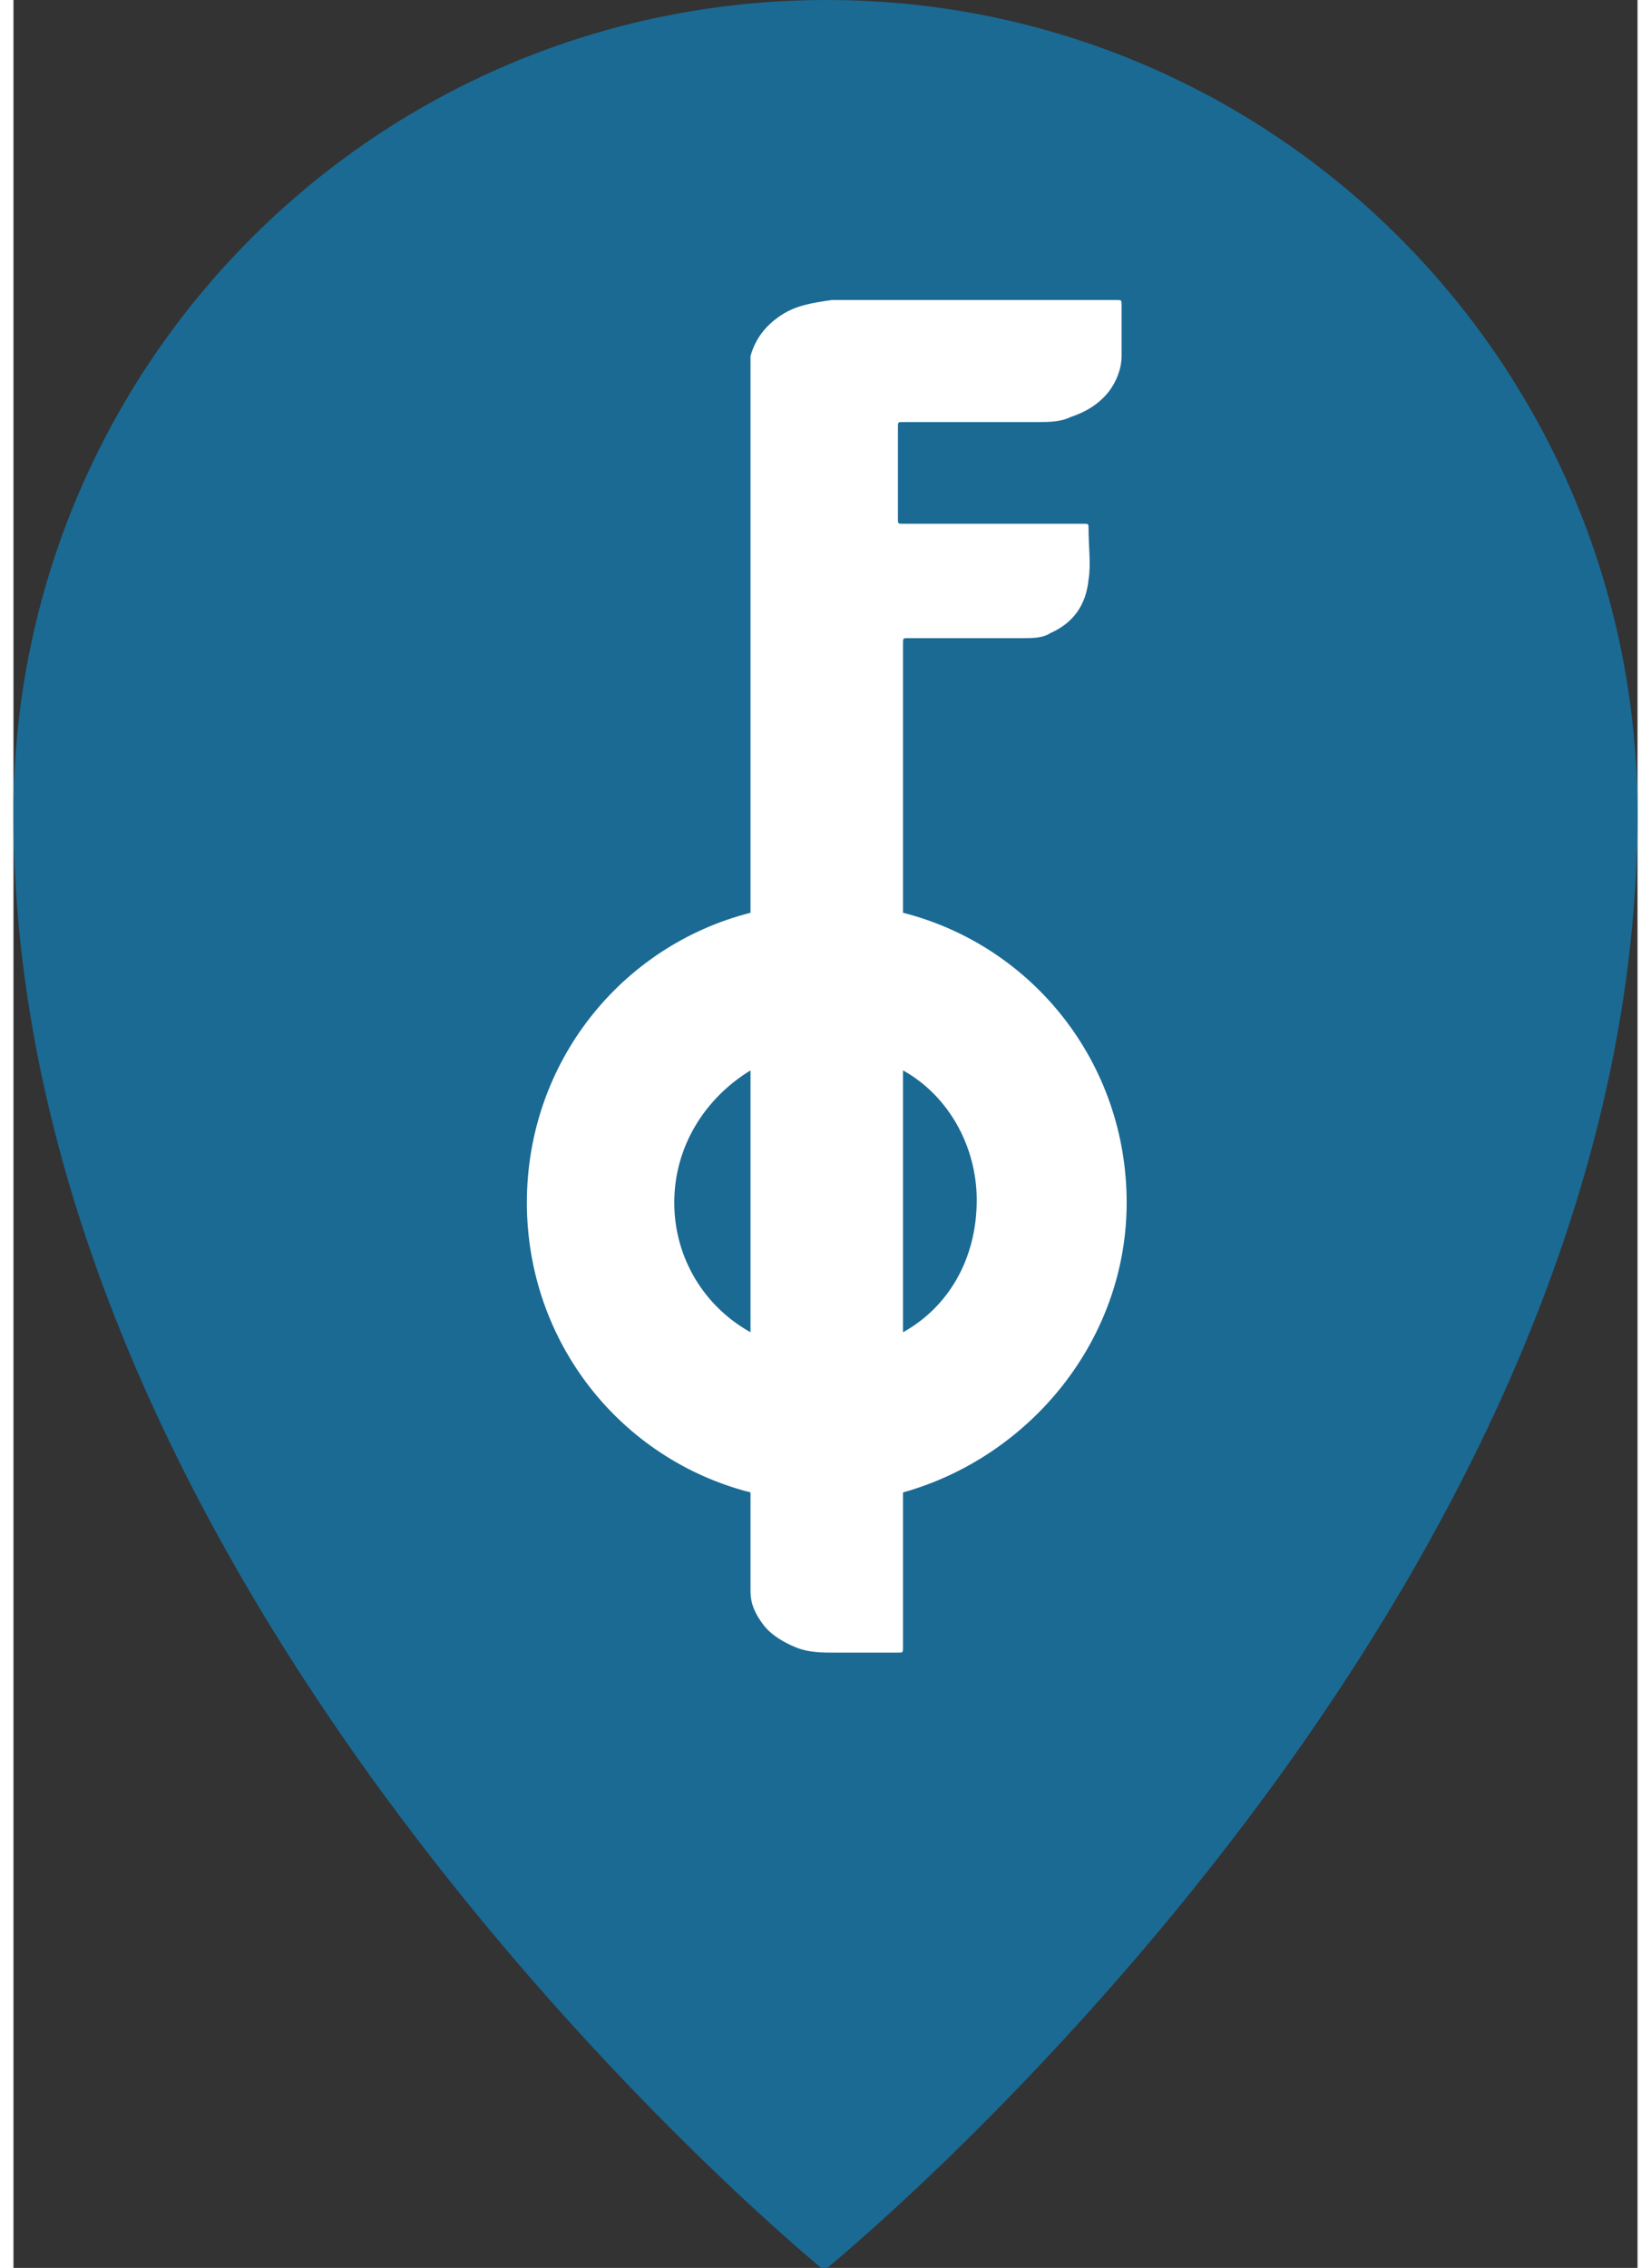
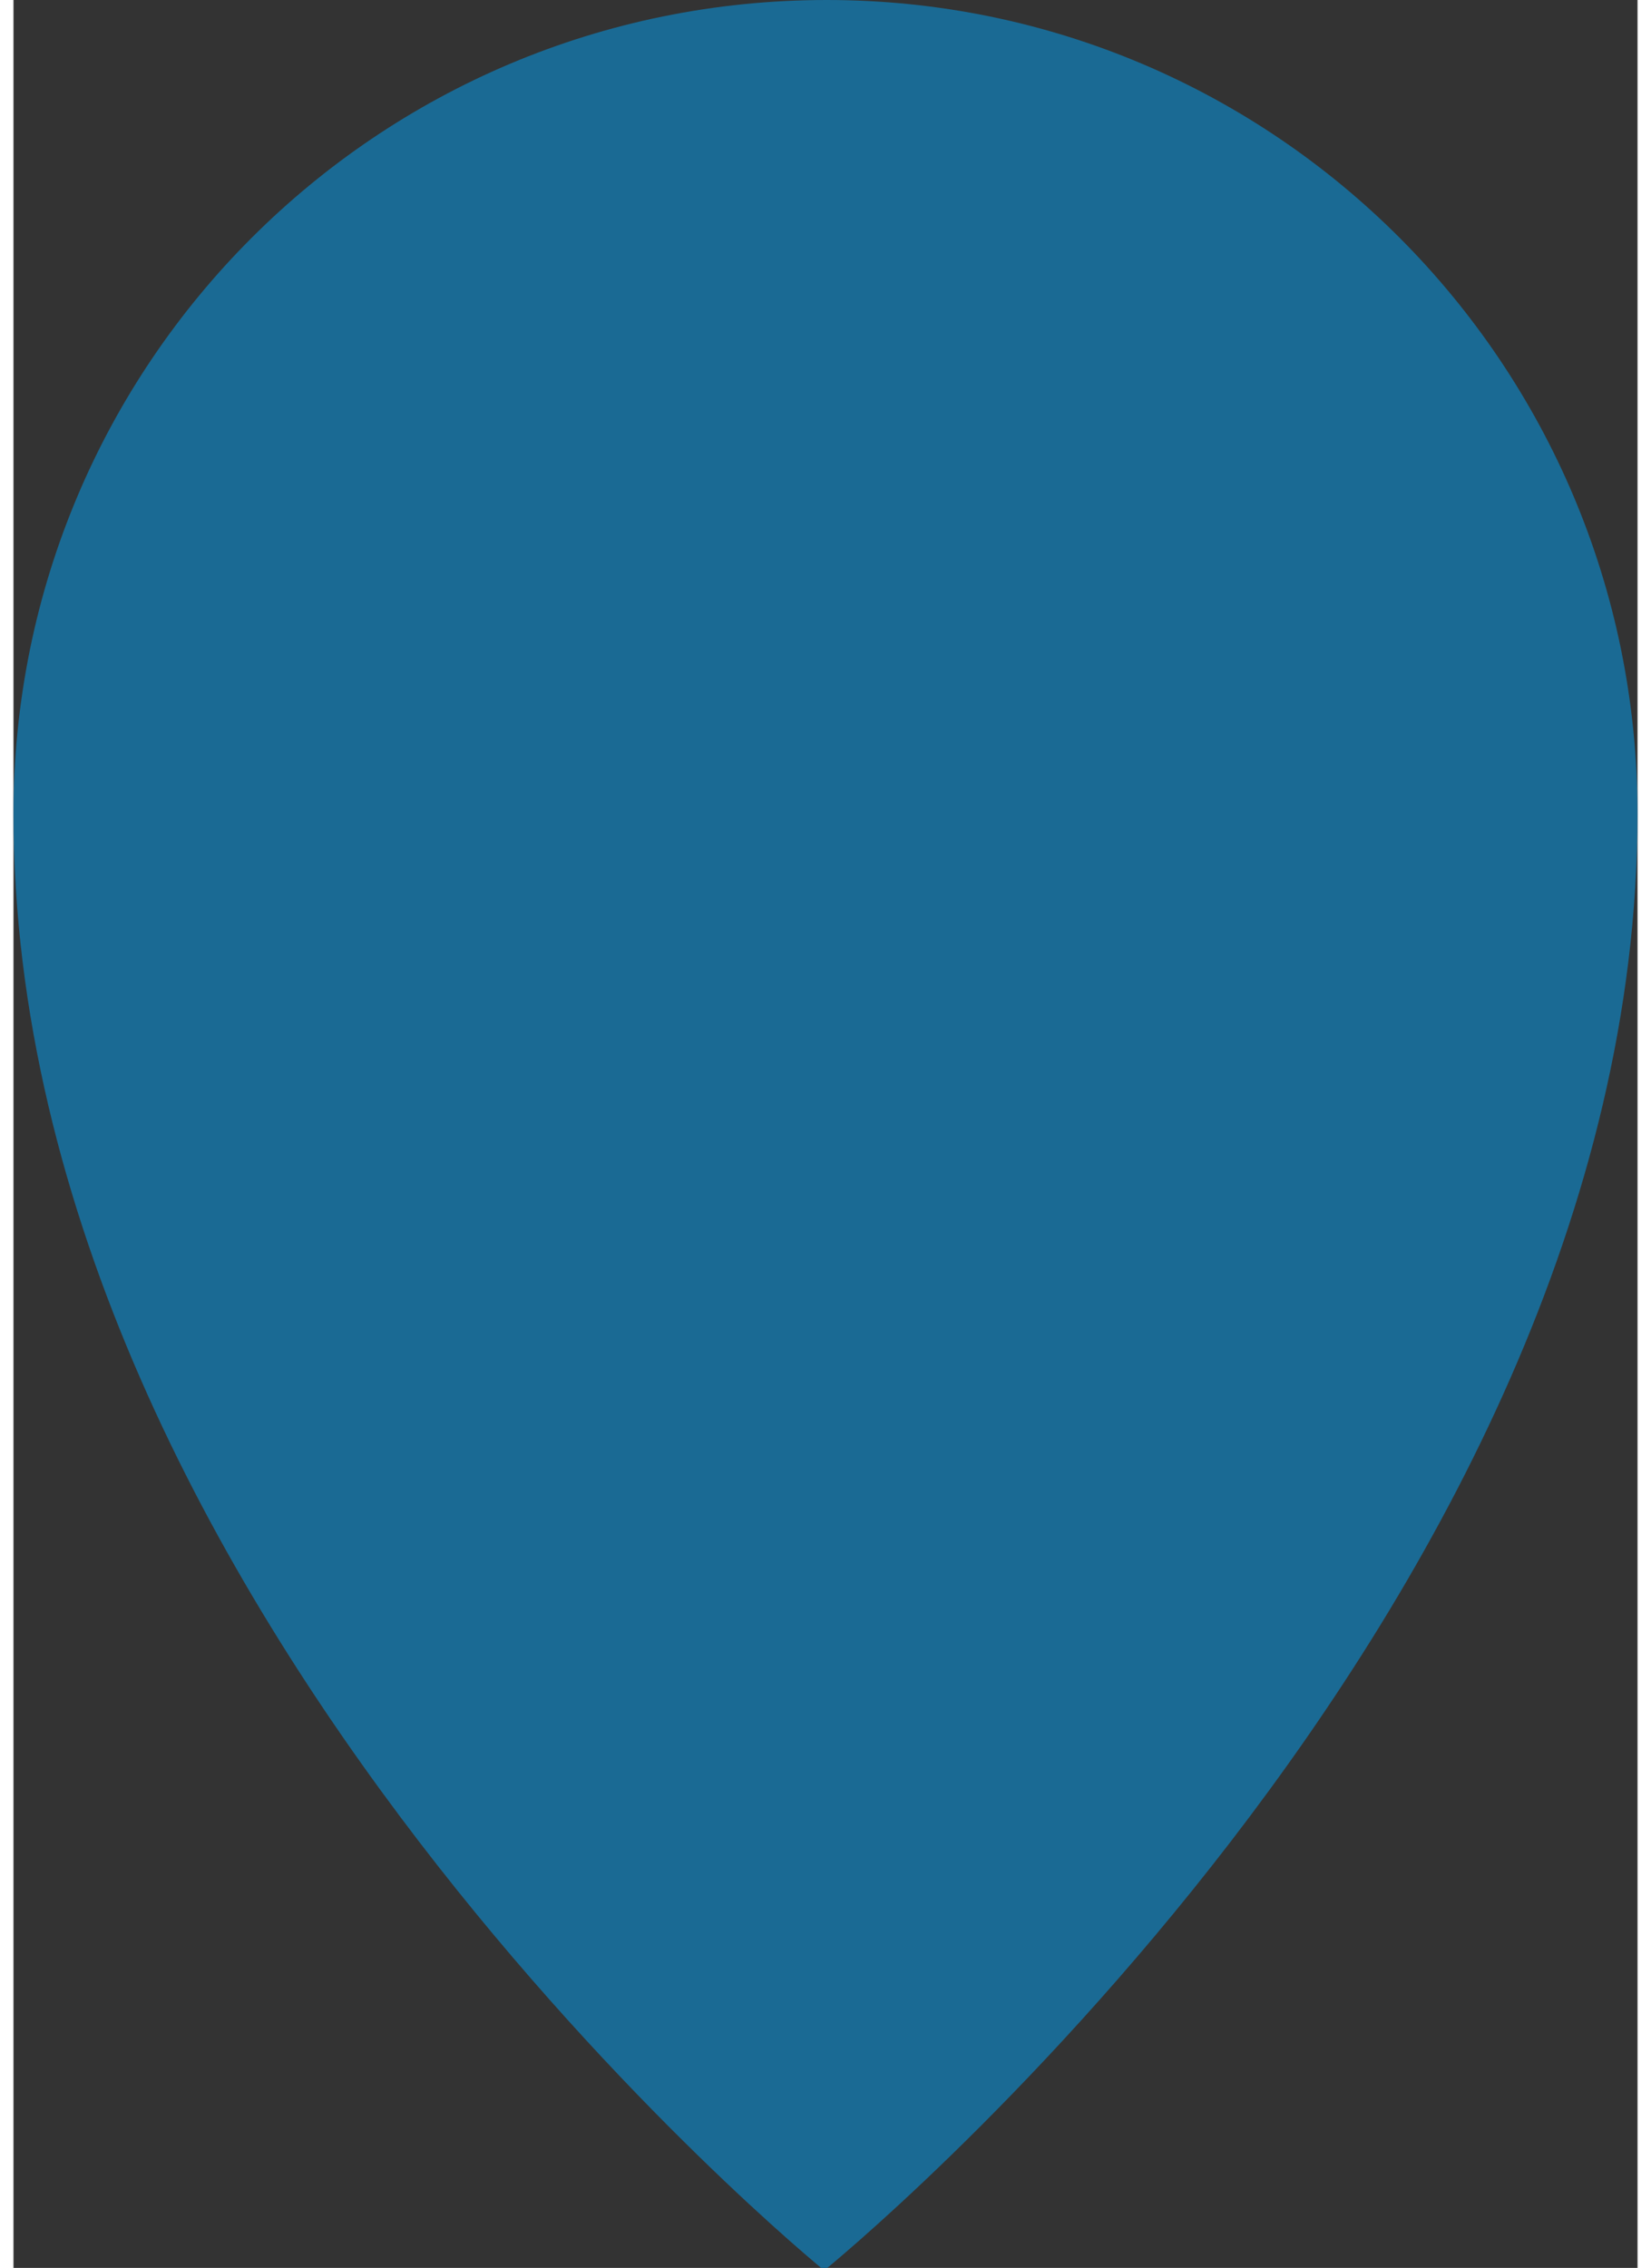
<svg xmlns="http://www.w3.org/2000/svg" version="1.1" id="Layer_1" x="0px" y="0px" width="67" height="92" viewBox="0 0 63.9 89.2" style="enable-background:new 0 0 63.9 89.2;" xml:space="preserve">
  <rect x="0" y="0" width="63.9" height="89.2" fill="#333333" stroke="none" />
  <style type="text/css">
	.st0{fill:#1A6A94;}
	.st1{fill-rule:evenodd;clip-rule:evenodd;fill:#fff;}
</style>
  <g>
    <path class="st0" d="M63.9,32c0,31.4-32,57.3-32,57.3S0,63.4,0,32C0,14.3,14.3,0,32,0C49.6,0,63.9,14.3,63.9,32" />
-     <path class="st1" d="M43.8,47.3c0-5.5-3.7-10.1-8.8-11.4V33c0,0,0,0,0,0c0-2.6,0-5.1,0-7.7c0-0.2,0-0.2,0.2-0.2c1.5,0,3,0,4.5,0   c0.4,0,0.8,0,1.1-0.2c0.9-0.4,1.4-1.1,1.5-2.1c0.1-0.6,0-1.3,0-2c0-0.2,0-0.2-0.2-0.2c-2.4,0-4.8,0-7.1,0c-0.2,0-0.2,0-0.2-0.2   c0-1.2,0-2.4,0-3.6c0-0.2,0-0.2,0.2-0.2c1.8,0,3.5,0,5.3,0c0.4,0,0.9,0,1.3-0.2c0.6-0.2,1.1-0.5,1.5-1c0.3-0.4,0.5-0.9,0.5-1.4   c0-0.7,0-1.4,0-2c0-0.2,0-0.2-0.2-0.2c-3.4,0-6.7,0-10.1,0c-0.4,0-0.7,0-1.1,0c-0.7,0.1-1.4,0.2-2,0.6c-0.6,0.4-1,0.9-1.2,1.6   C29,14.5,29,15.1,29,15.7c0,2.4,0,4.7,0,7.1c0,0.8,0,1.7,0,2.5l0,0v0.1c0,0.3,0,0.6,0,0.9v9.6c-5.1,1.3-8.8,5.9-8.8,11.4   c0,5.5,3.7,10.1,8.8,11.4V60h0c0,0.4,0,0.8,0,1.2c0,0.5,0,0.9,0,1.4c0,0.5,0.2,0.9,0.5,1.3c0.3,0.4,0.8,0.7,1.3,0.9   c0.5,0.2,1,0.2,1.5,0.2c0.8,0,1.7,0,2.5,0c0.2,0,0.2,0,0.2-0.2c0-2,0-4,0-6.1C40,57.3,43.8,52.7,43.8,47.3z M26,47.3   c0-2.2,1.2-4.1,3-5.2v10.3C27.2,51.4,26,49.5,26,47.3z M35,52.4V42.1c1.8,1,2.9,3,2.9,5.1C37.9,49.5,36.8,51.4,35,52.4z" />
  </g>
</svg>